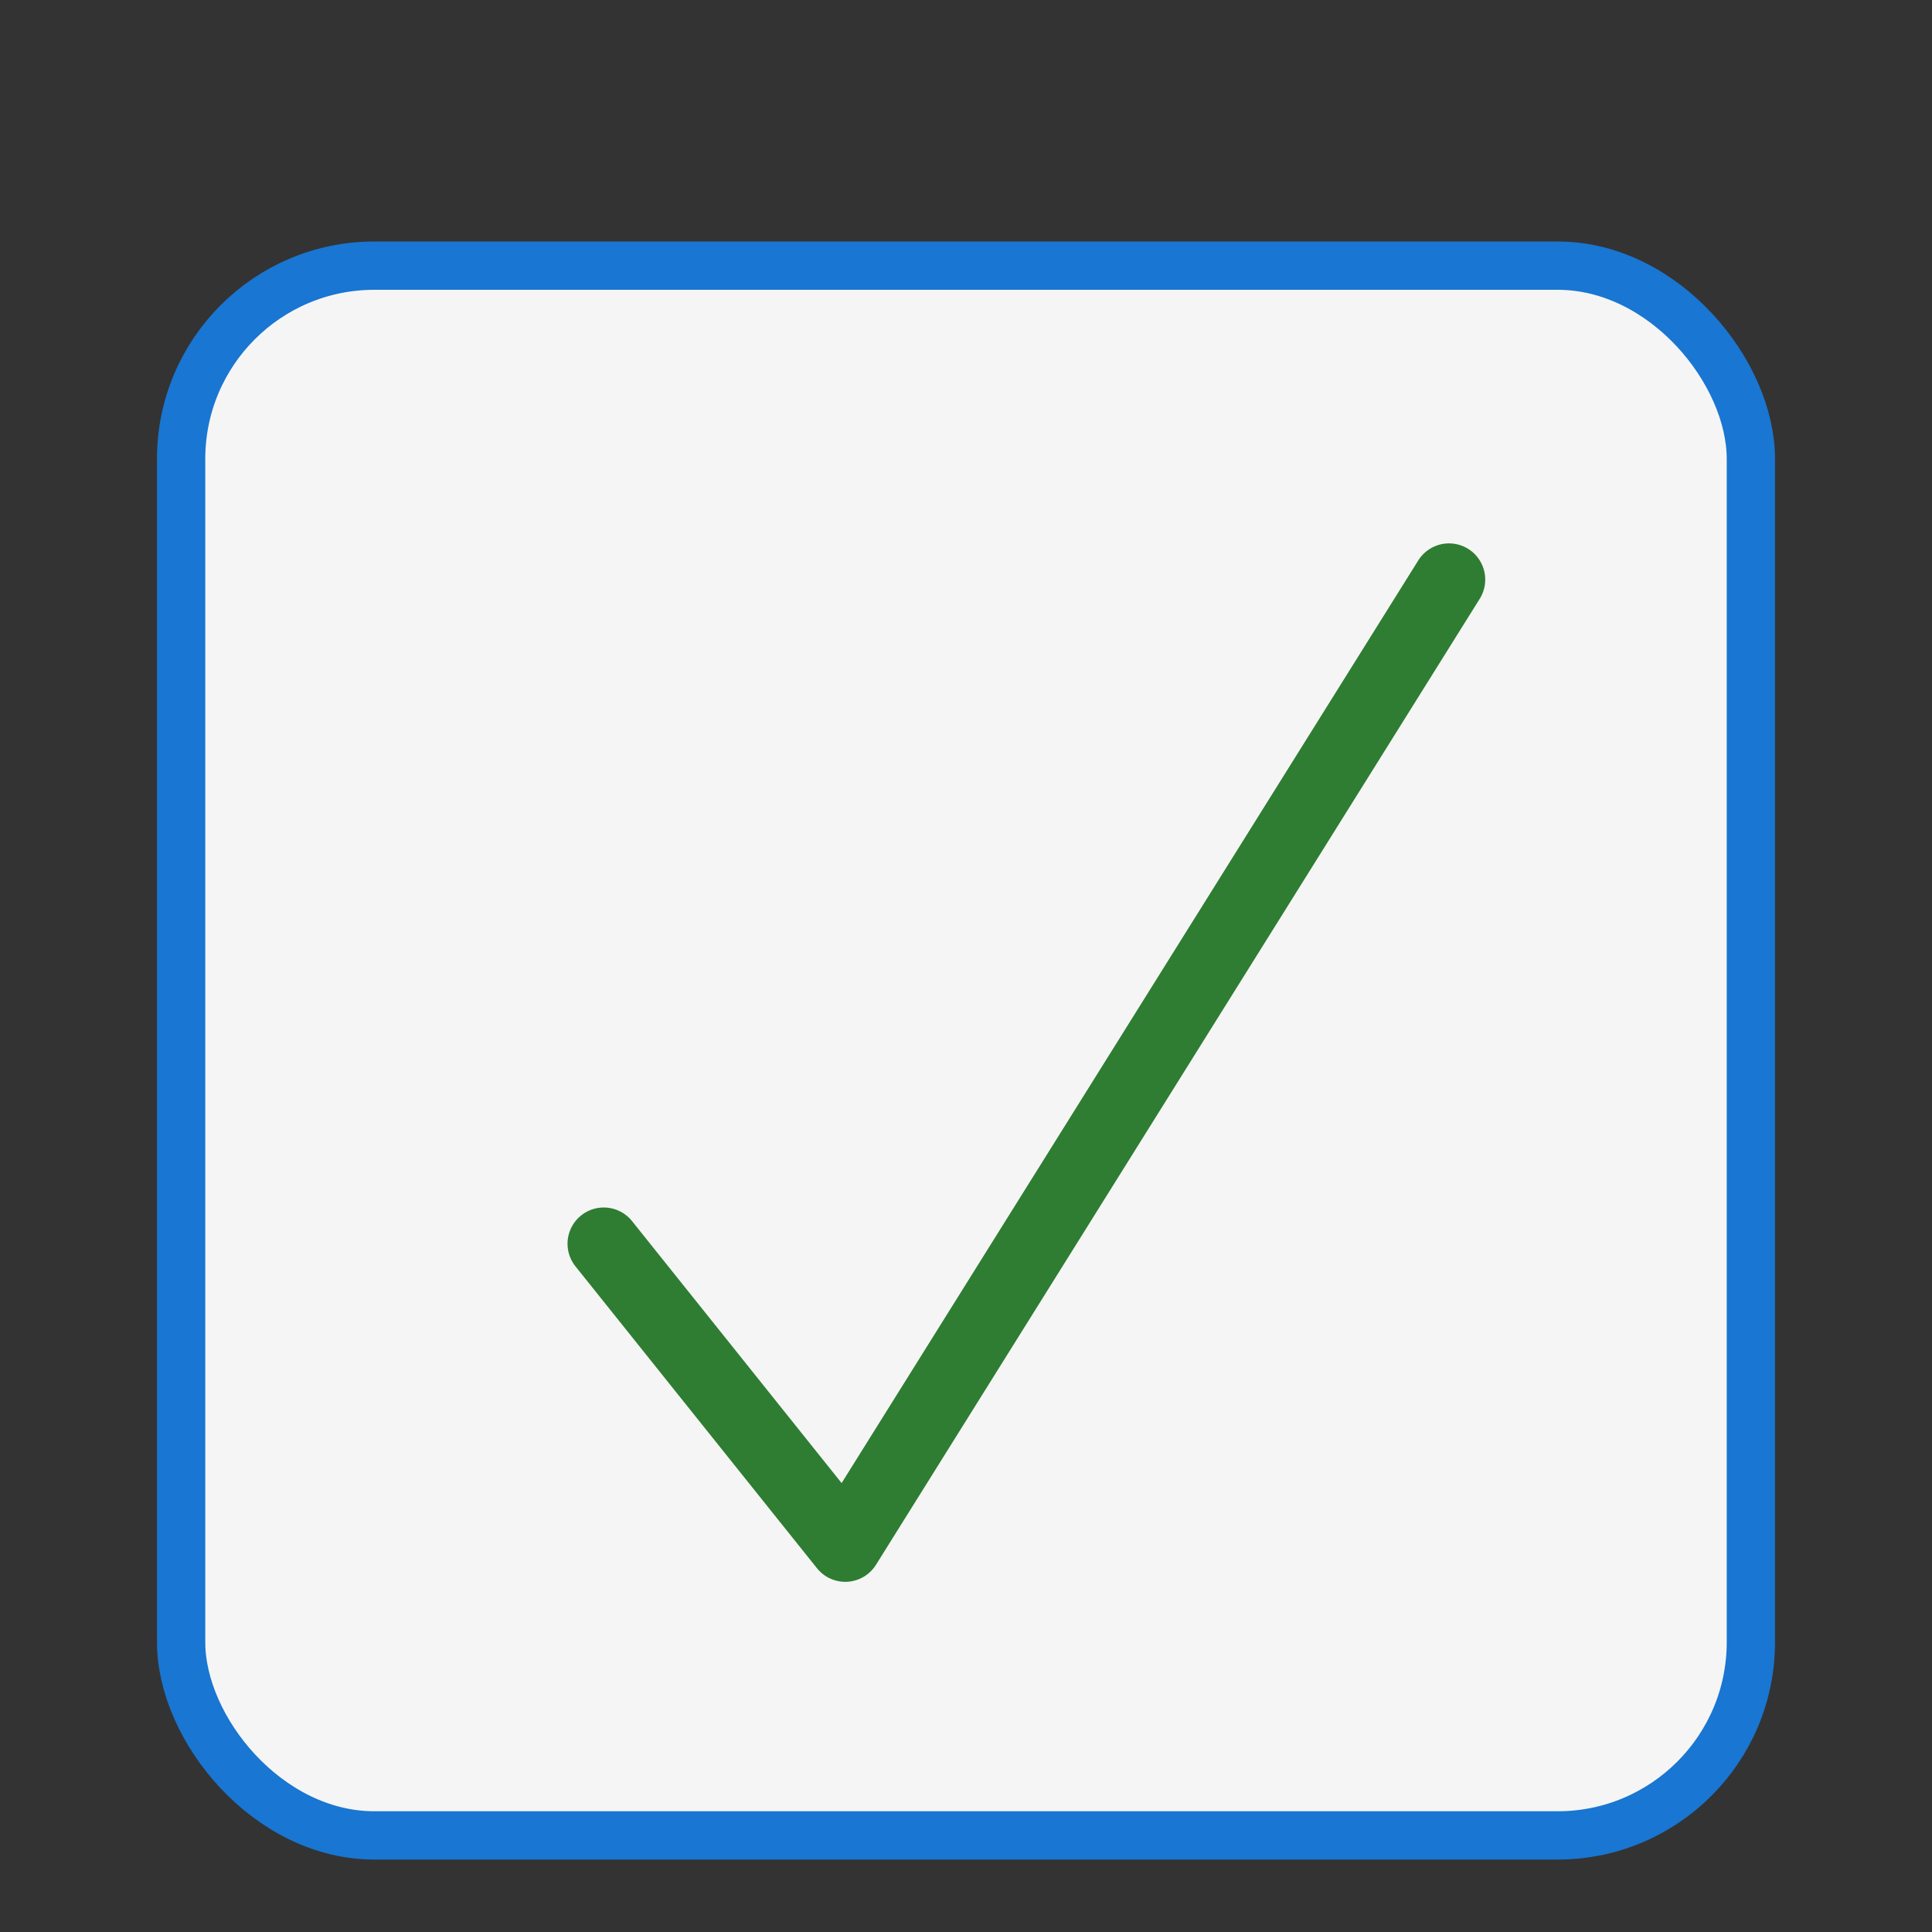
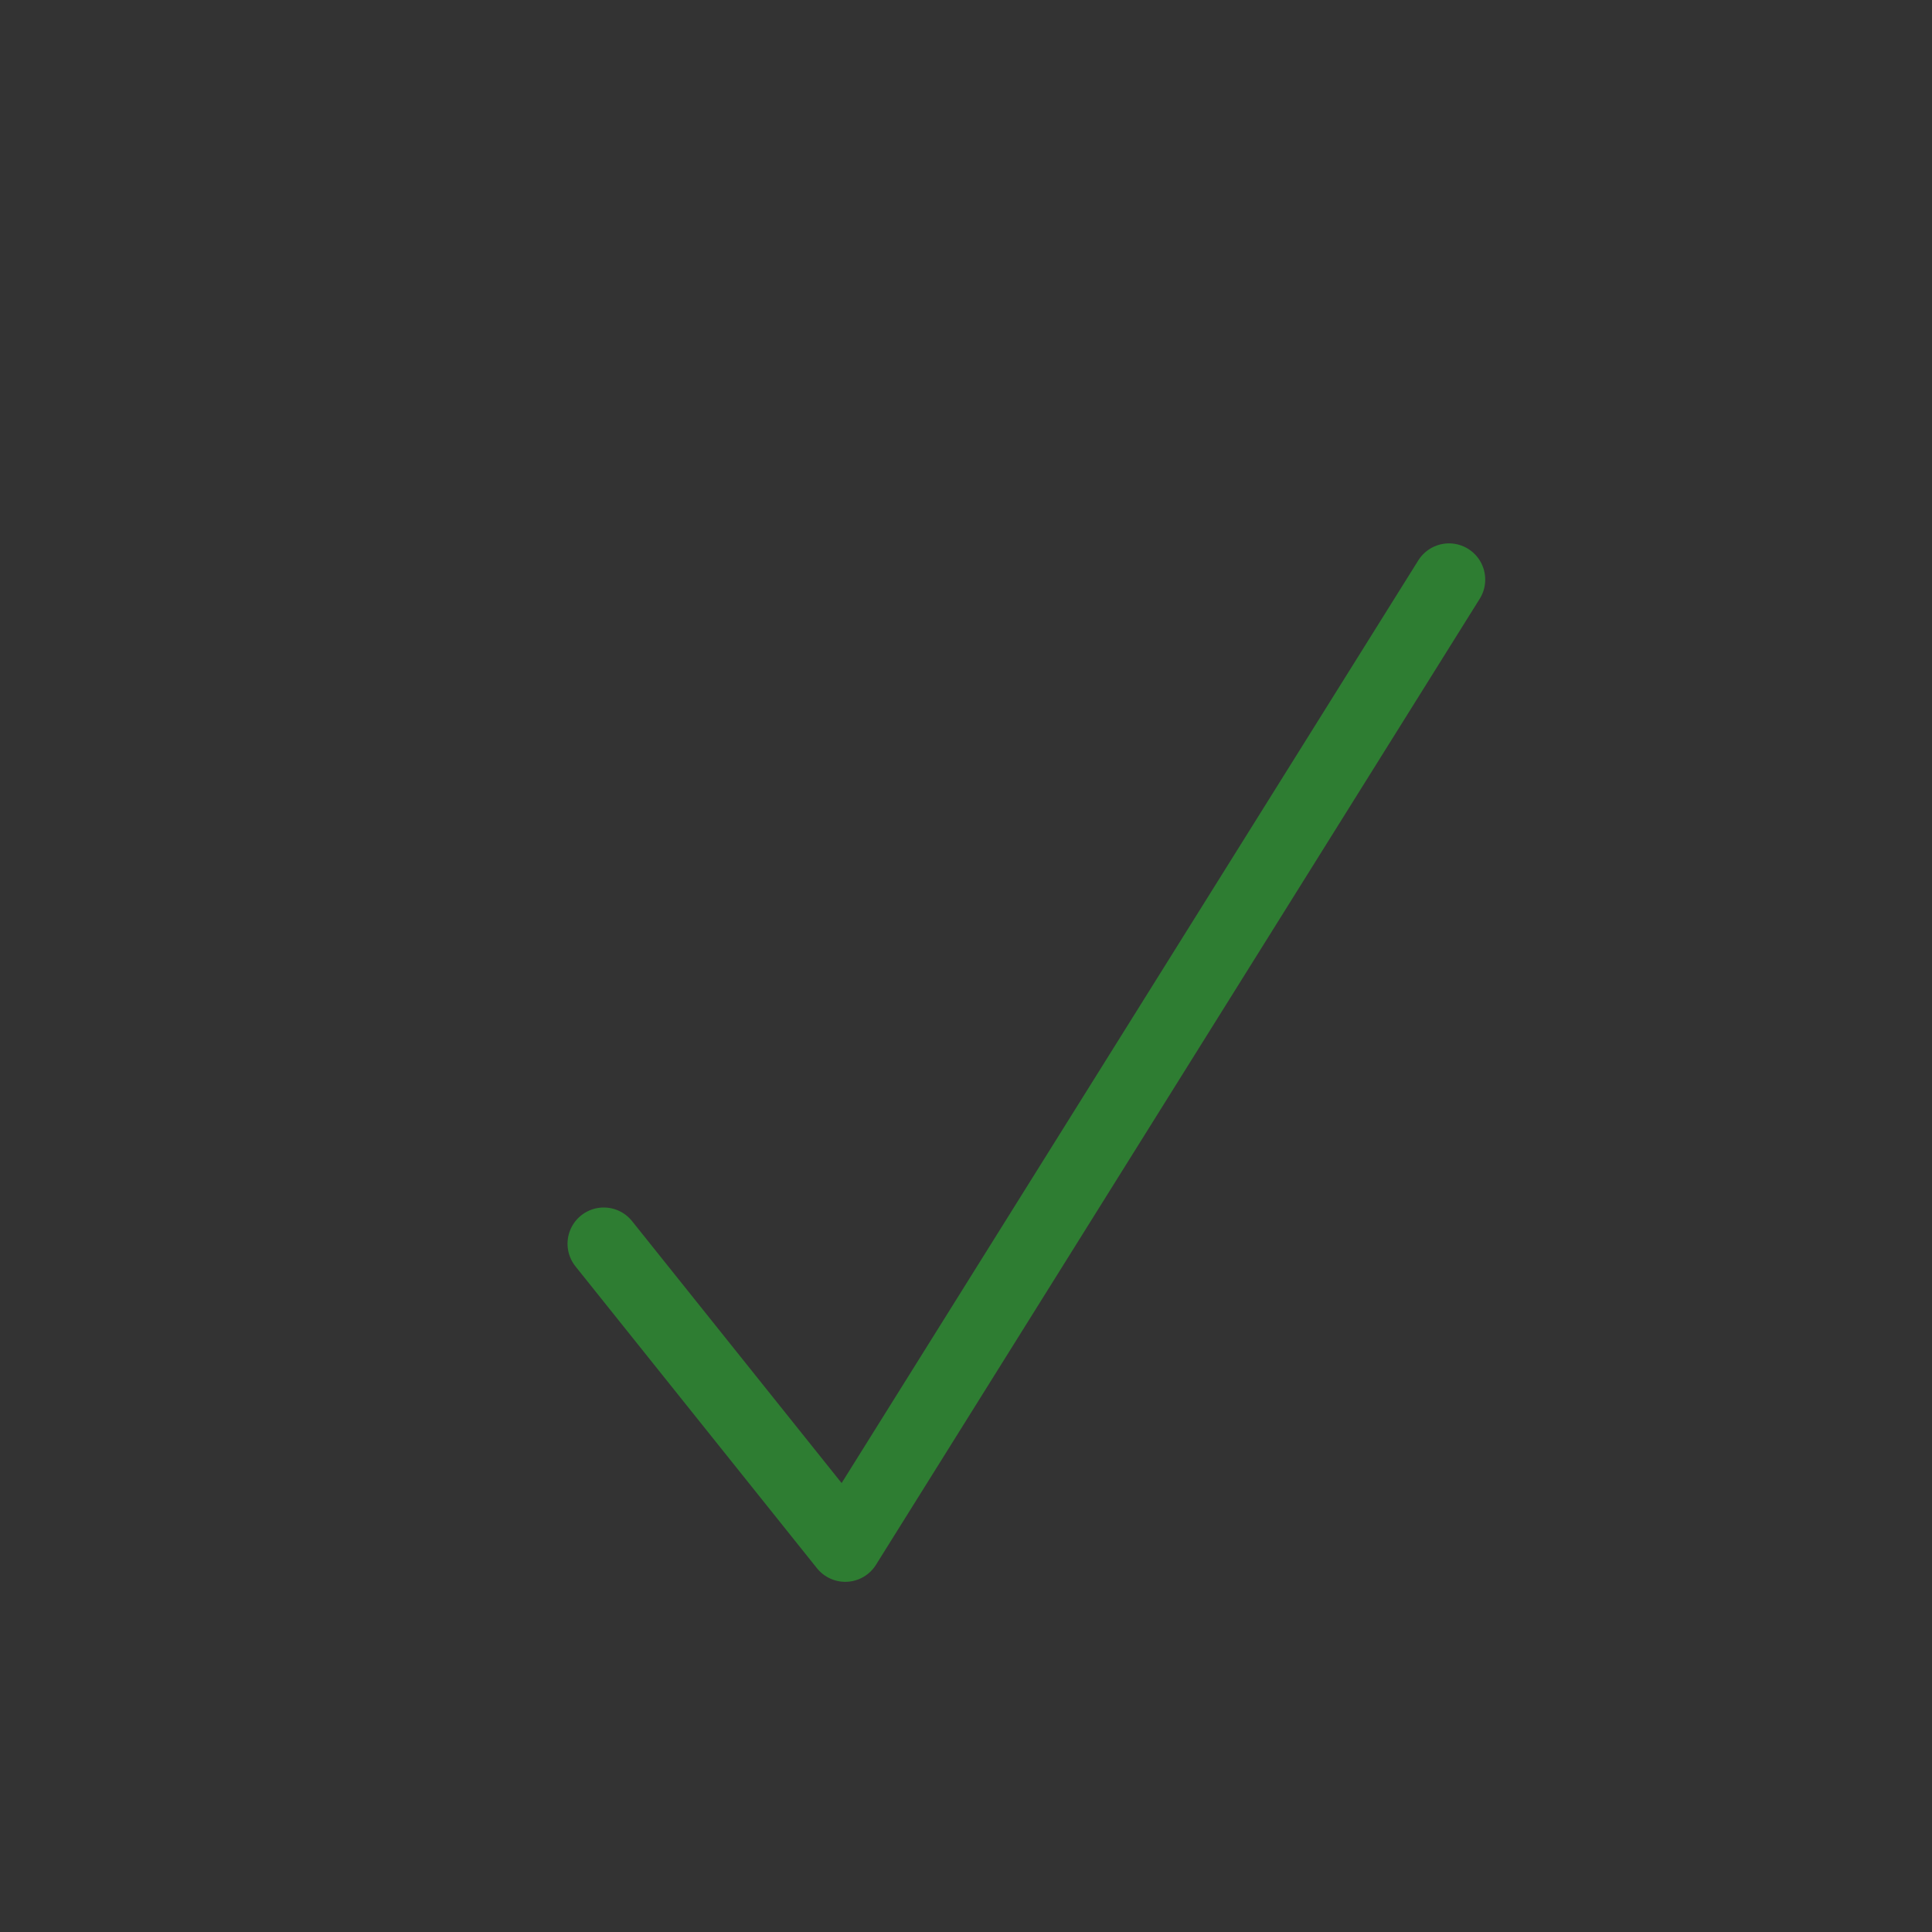
<svg xmlns="http://www.w3.org/2000/svg" width="160" height="160" viewBox="0 0 160 160" fill="none">
  <rect x="0" y="0" width="160" height="160" fill="#333333" stroke="none" />
-   <rect x="15" y="22" width="130" height="130" rx="16" fill="#F5F5F5" stroke="#1976d2" stroke-width="4" />
  <polyline points="50,103 70,128 120,48" fill="none" stroke="#2e7d32" stroke-width="6" stroke-linecap="round" stroke-linejoin="round" />
</svg>